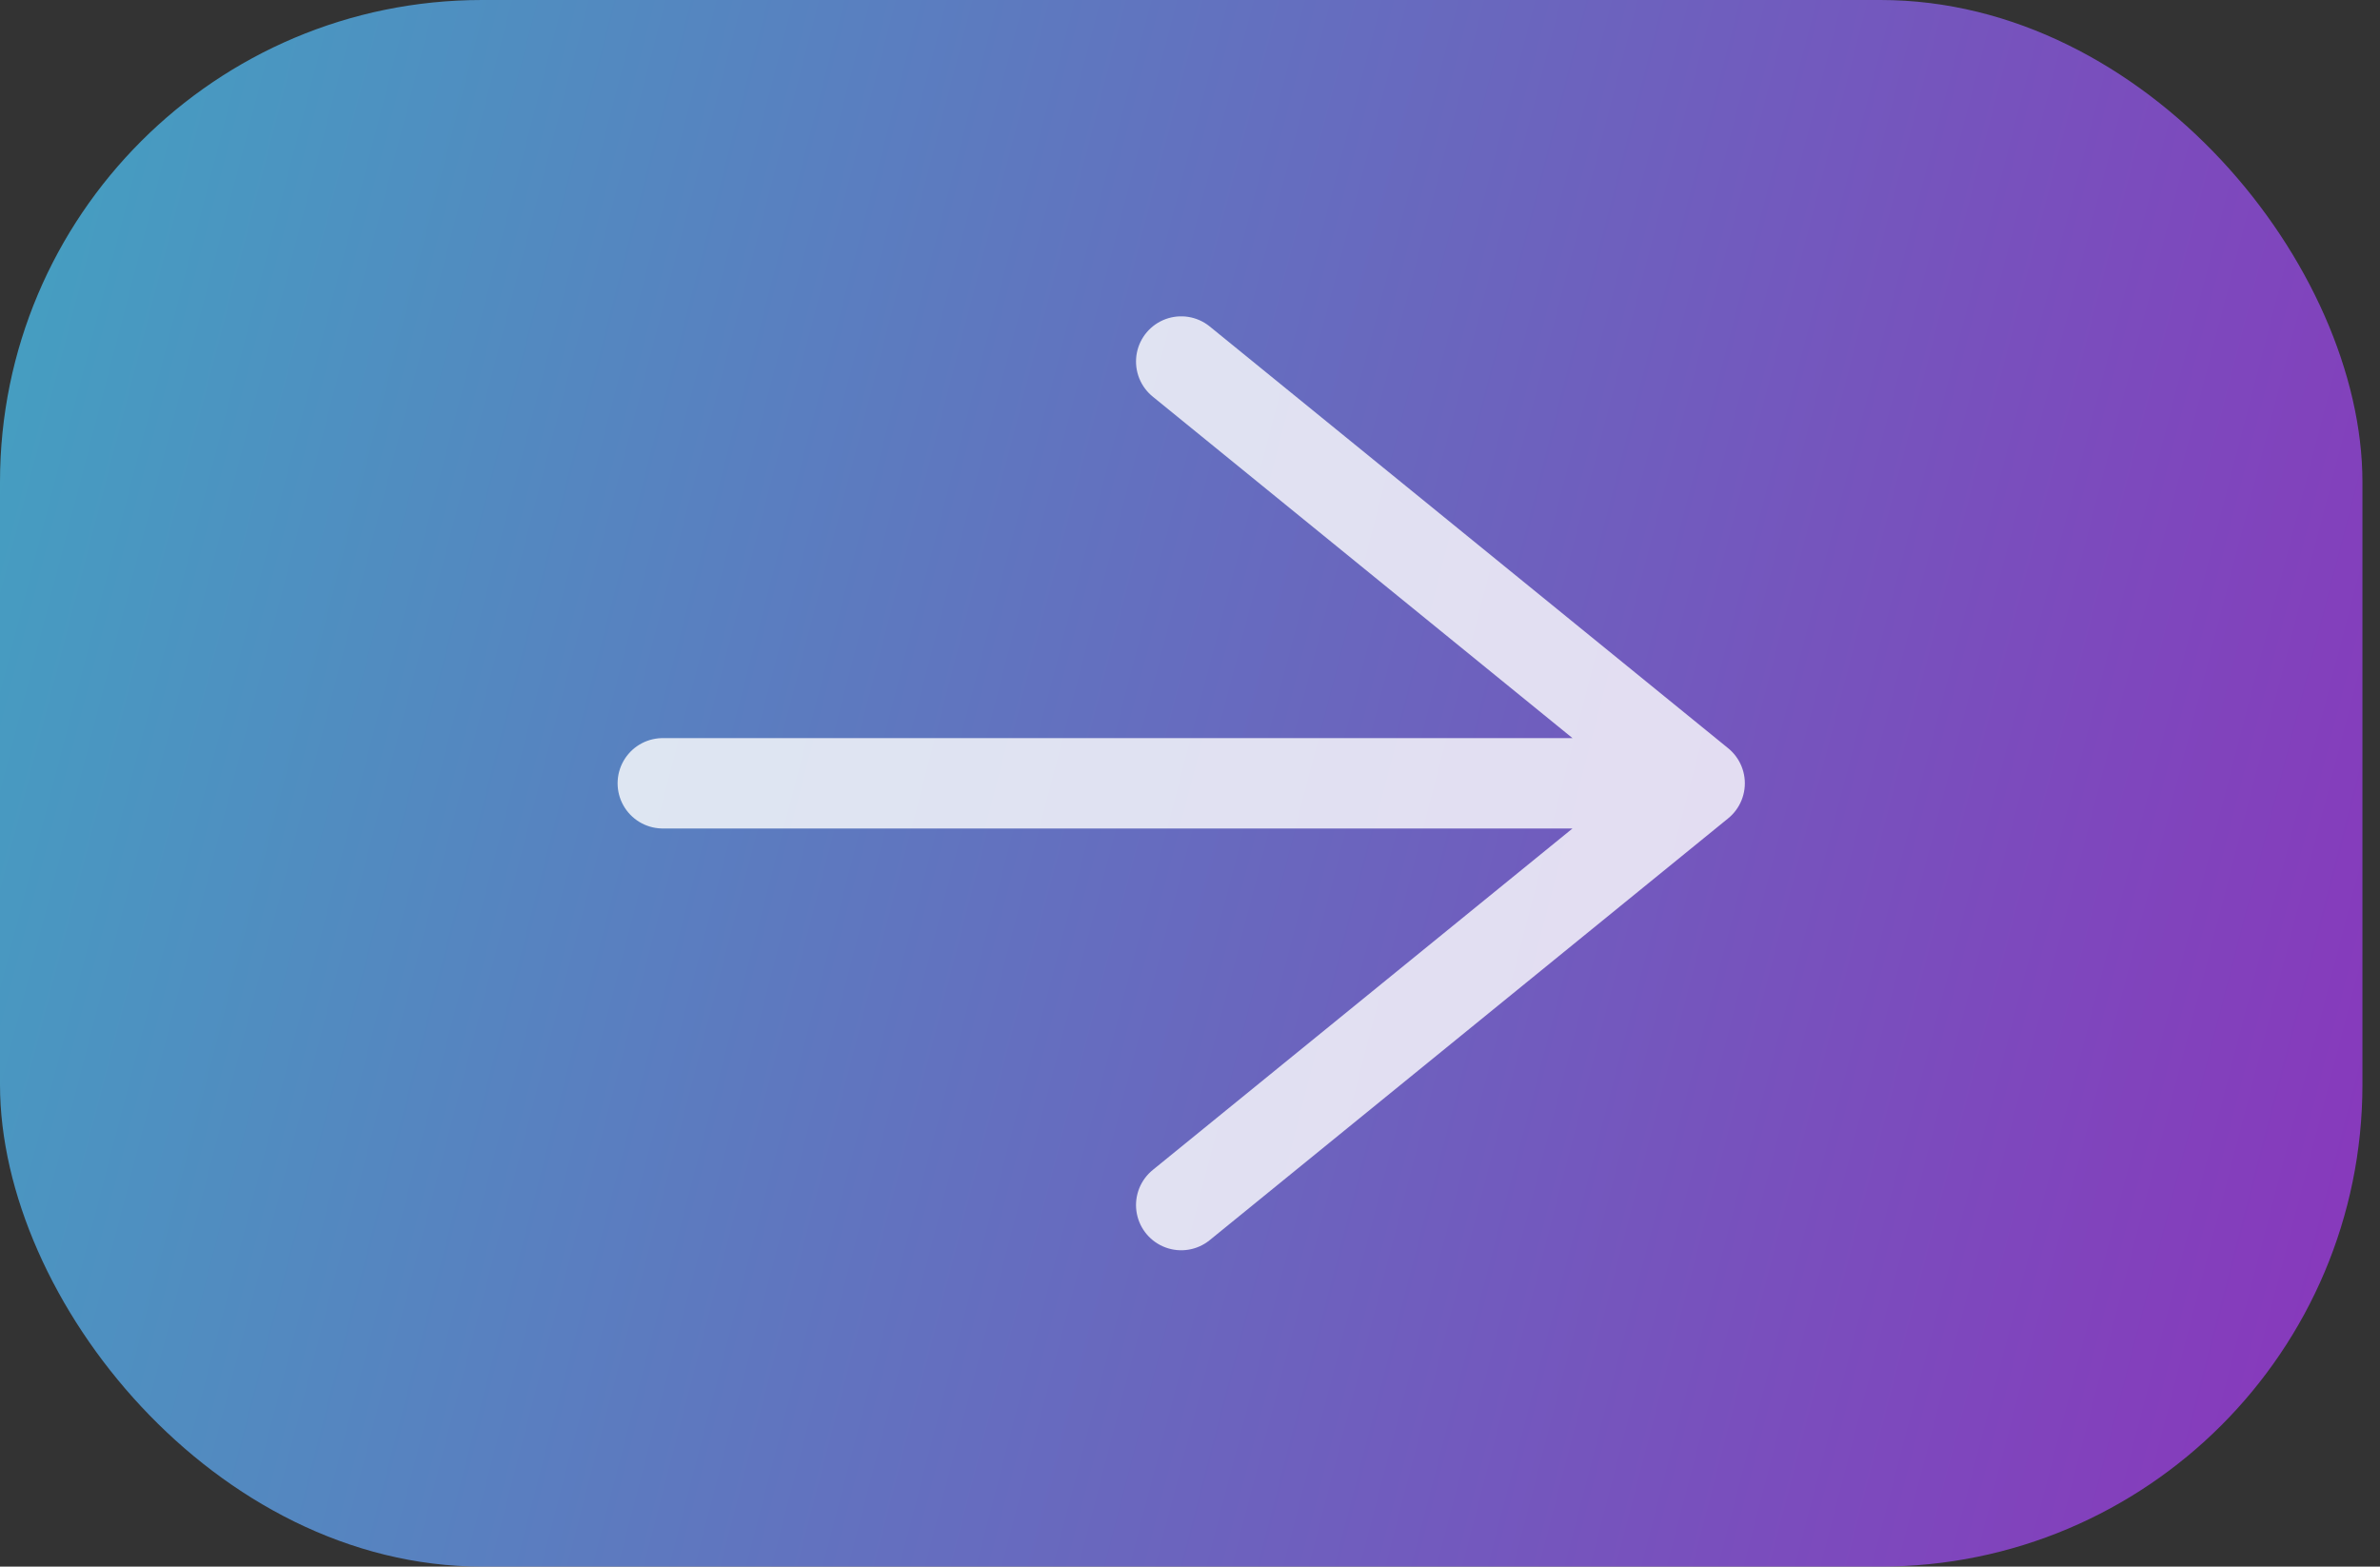
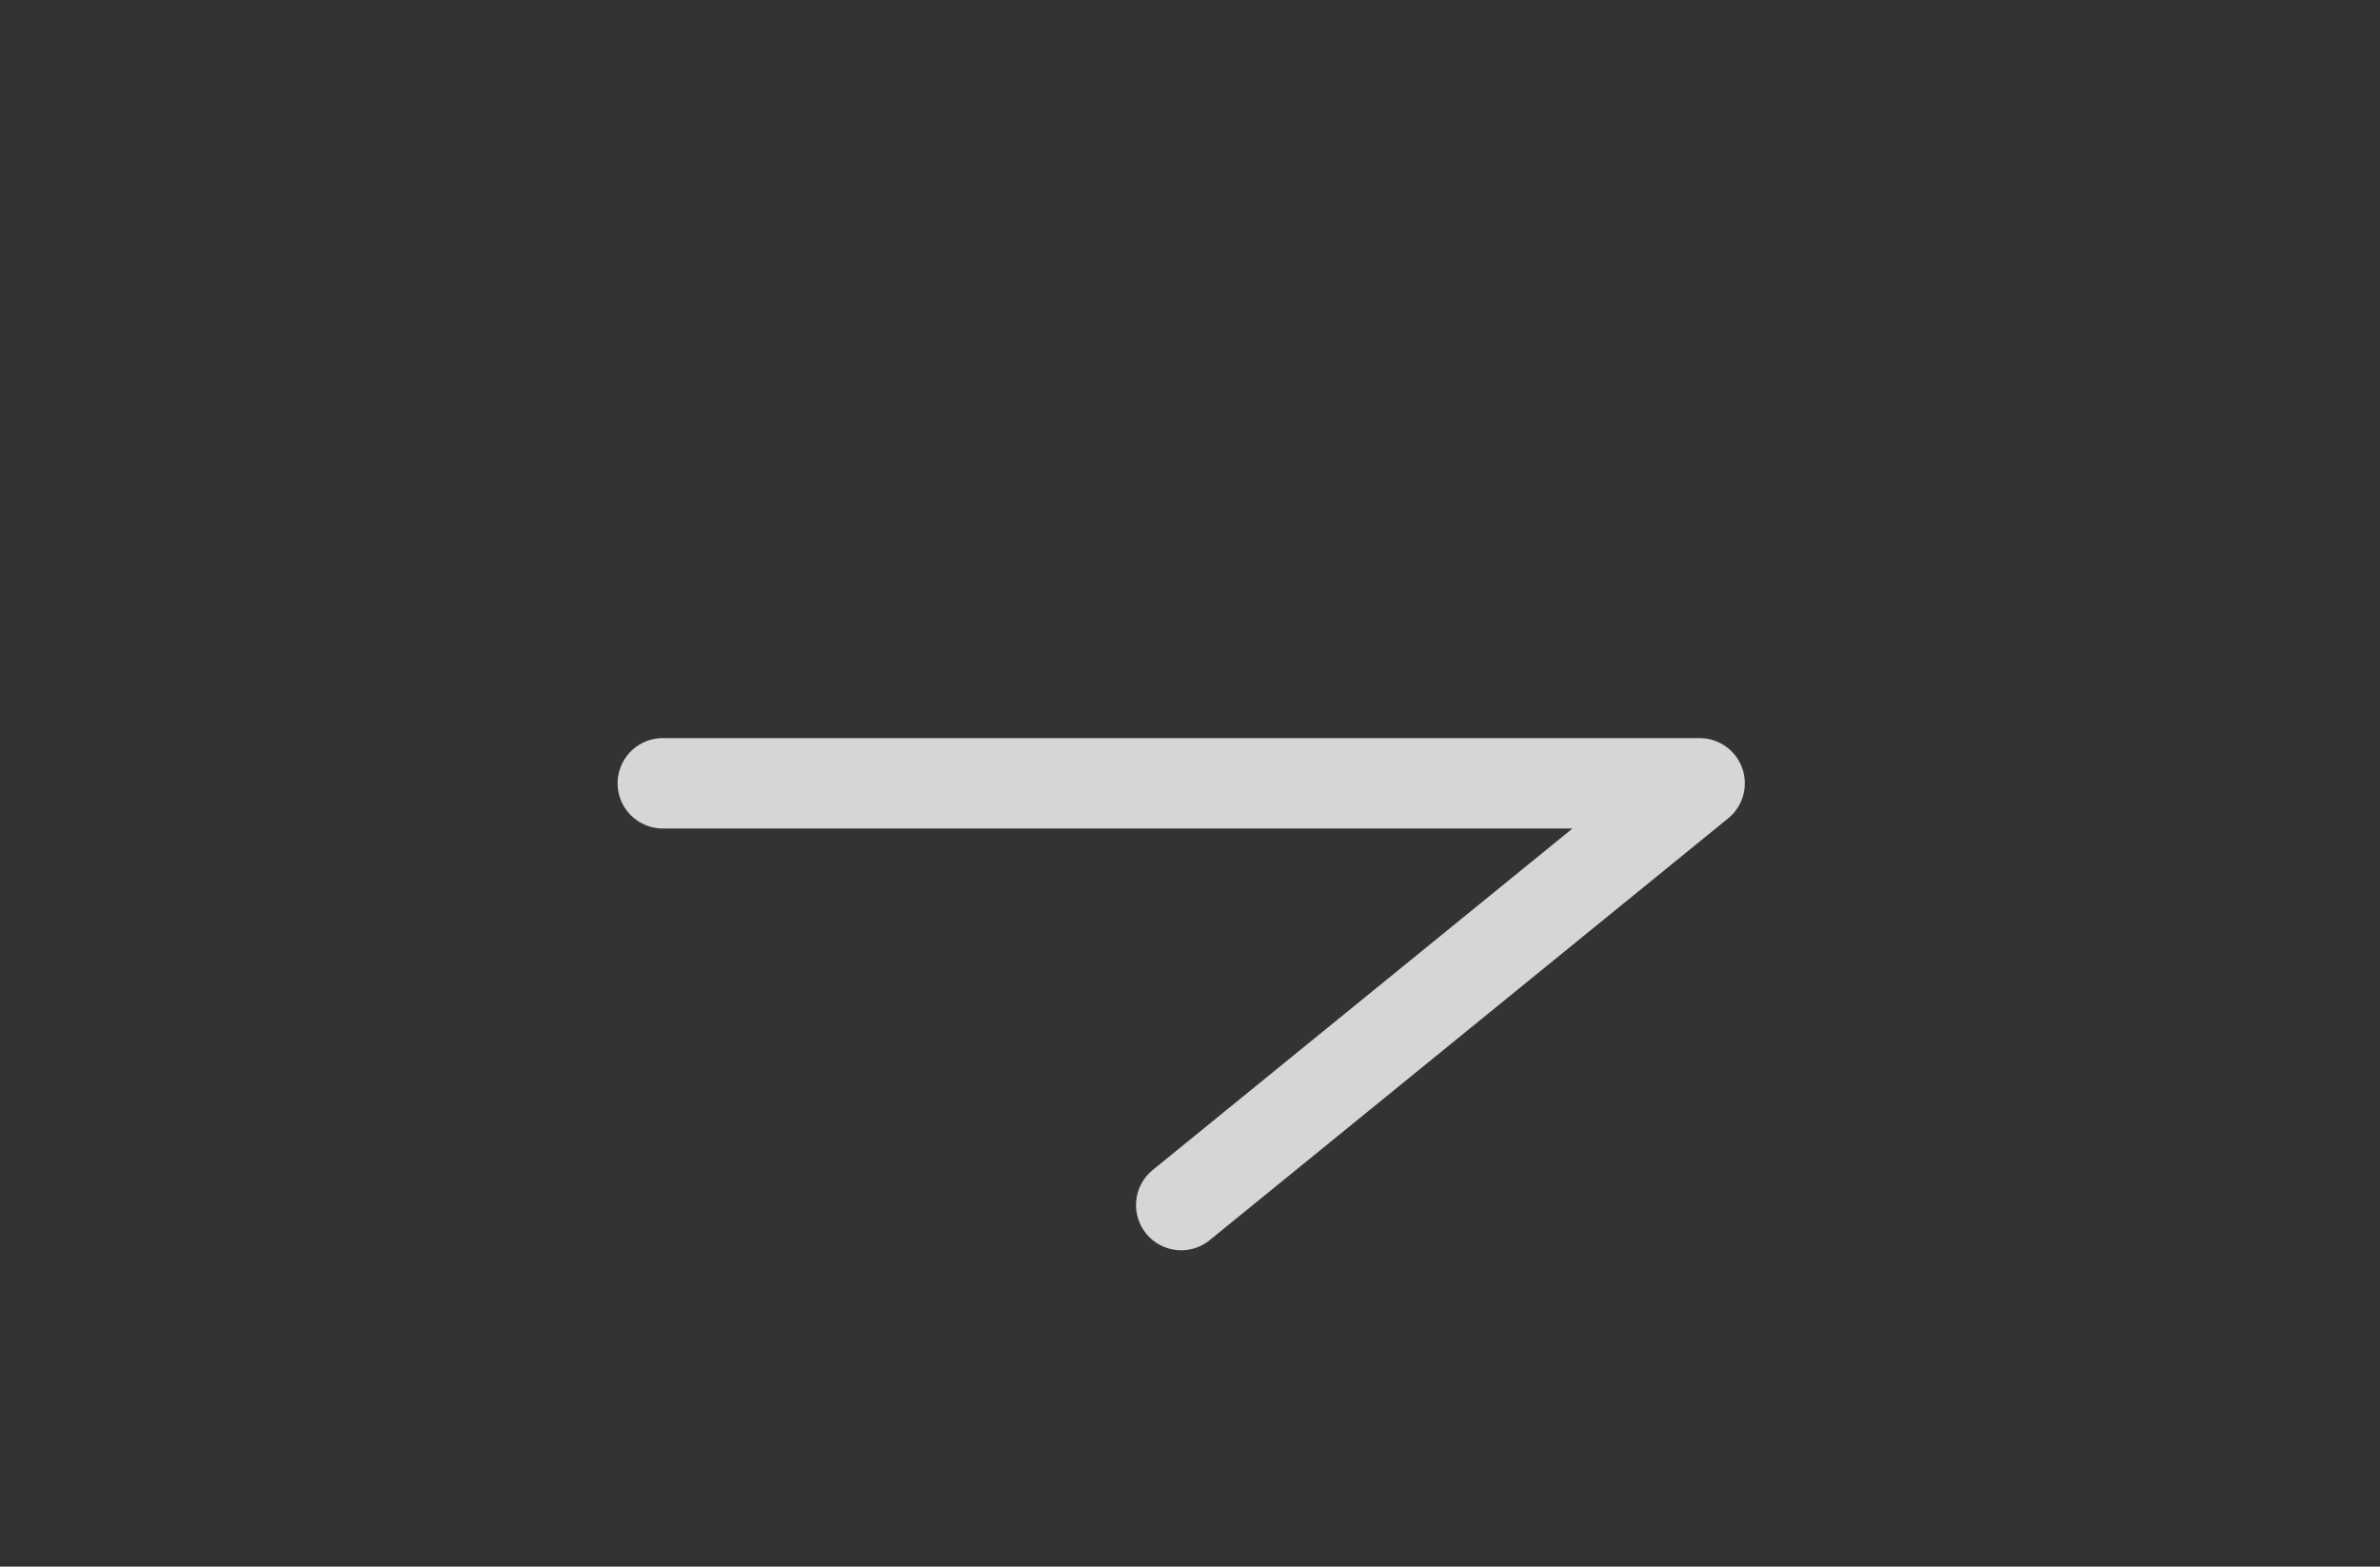
<svg xmlns="http://www.w3.org/2000/svg" width="79" height="52" viewBox="0 0 79 52" fill="none">
  <rect x="0" y="0" width="79" height="52" fill="#333333" stroke="none" />
-   <rect width="78.417" height="52" rx="16" fill="url(#paint0_linear_183_124)" fill-opacity="0.7" />
-   <path d="M22 26H56.417M56.417 26L39.208 12M56.417 26L39.208 40" stroke="white" stroke-opacity="0.8" stroke-width="3" stroke-linecap="round" stroke-linejoin="round" />
+   <path d="M22 26H56.417M56.417 26M56.417 26L39.208 40" stroke="white" stroke-opacity="0.8" stroke-width="3" stroke-linecap="round" stroke-linejoin="round" />
  <defs>
    <linearGradient id="paint0_linear_183_124" x1="-5" y1="20" x2="78" y2="41.5" gradientUnits="userSpaceOnUse">
      <stop stop-color="#4AD1FF" />
      <stop offset="1" stop-color="#AC3CF7" />
    </linearGradient>
  </defs>
</svg>